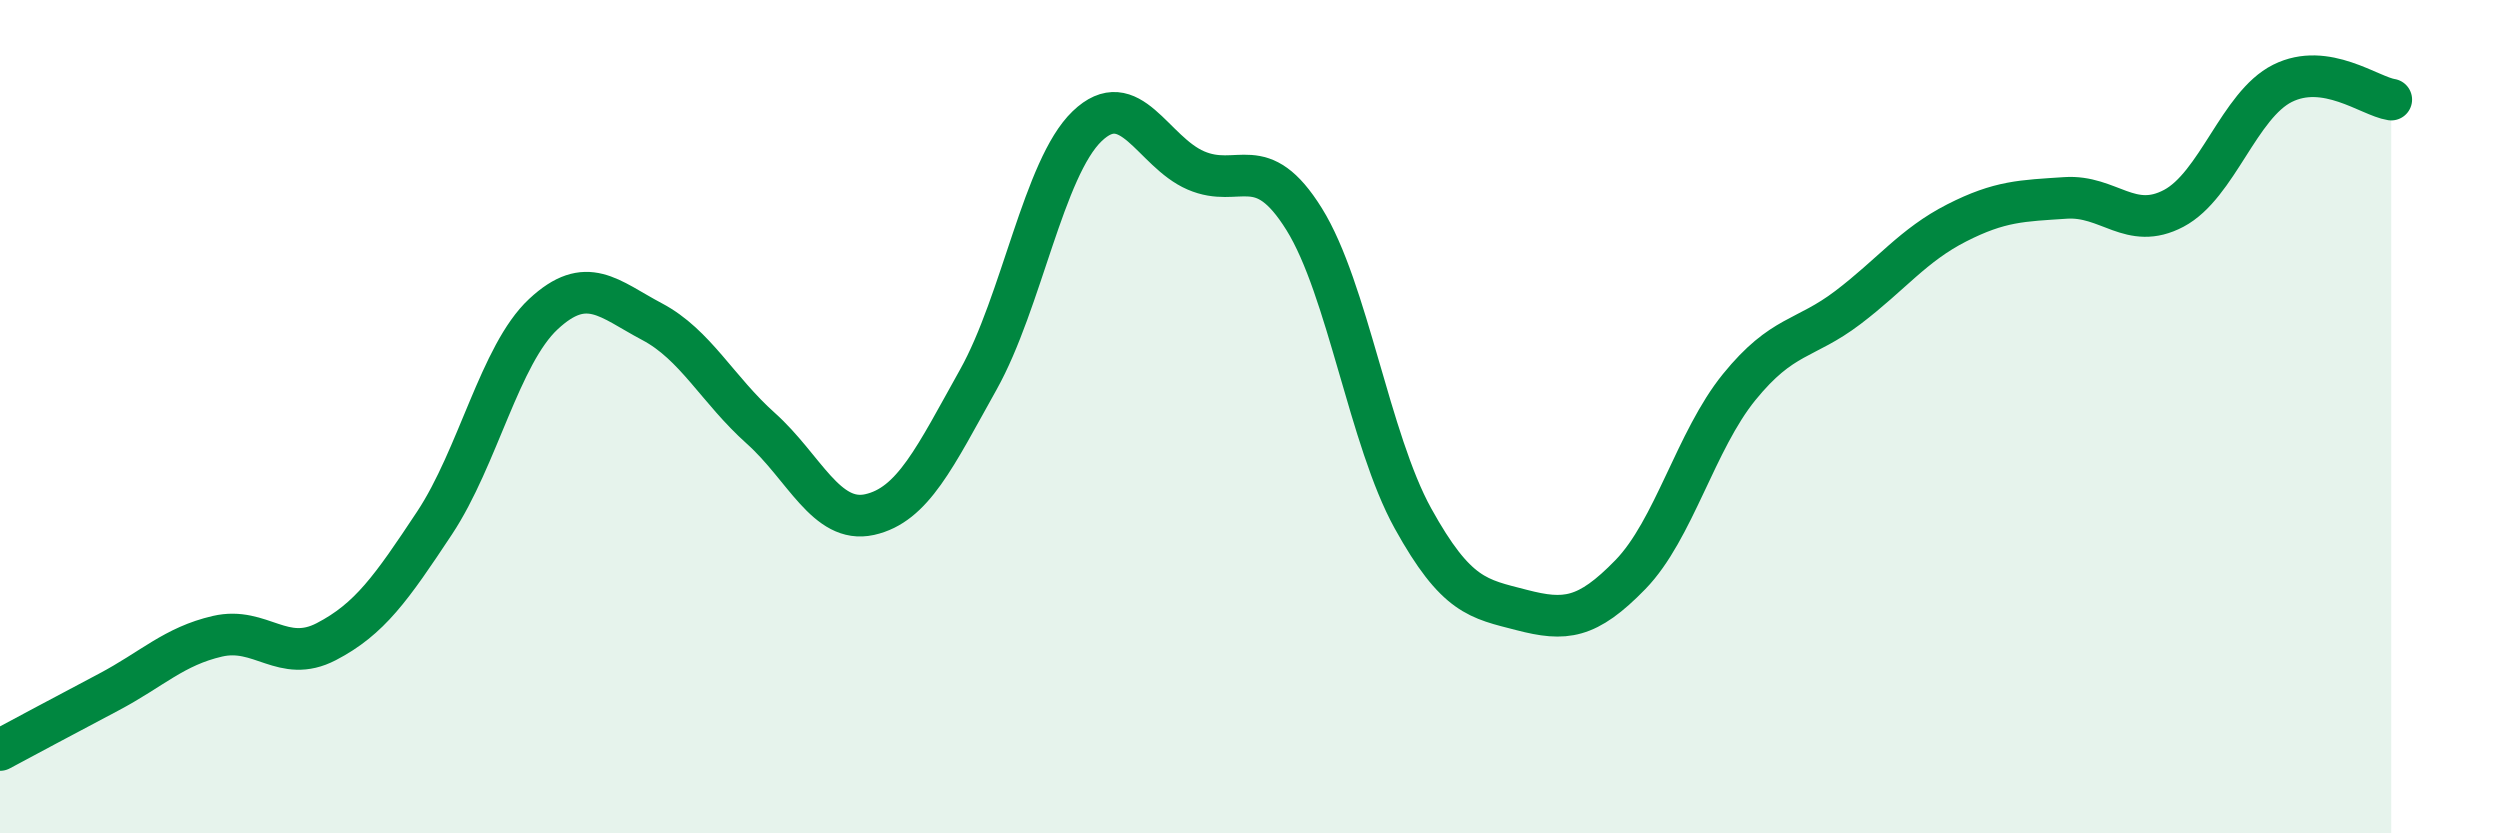
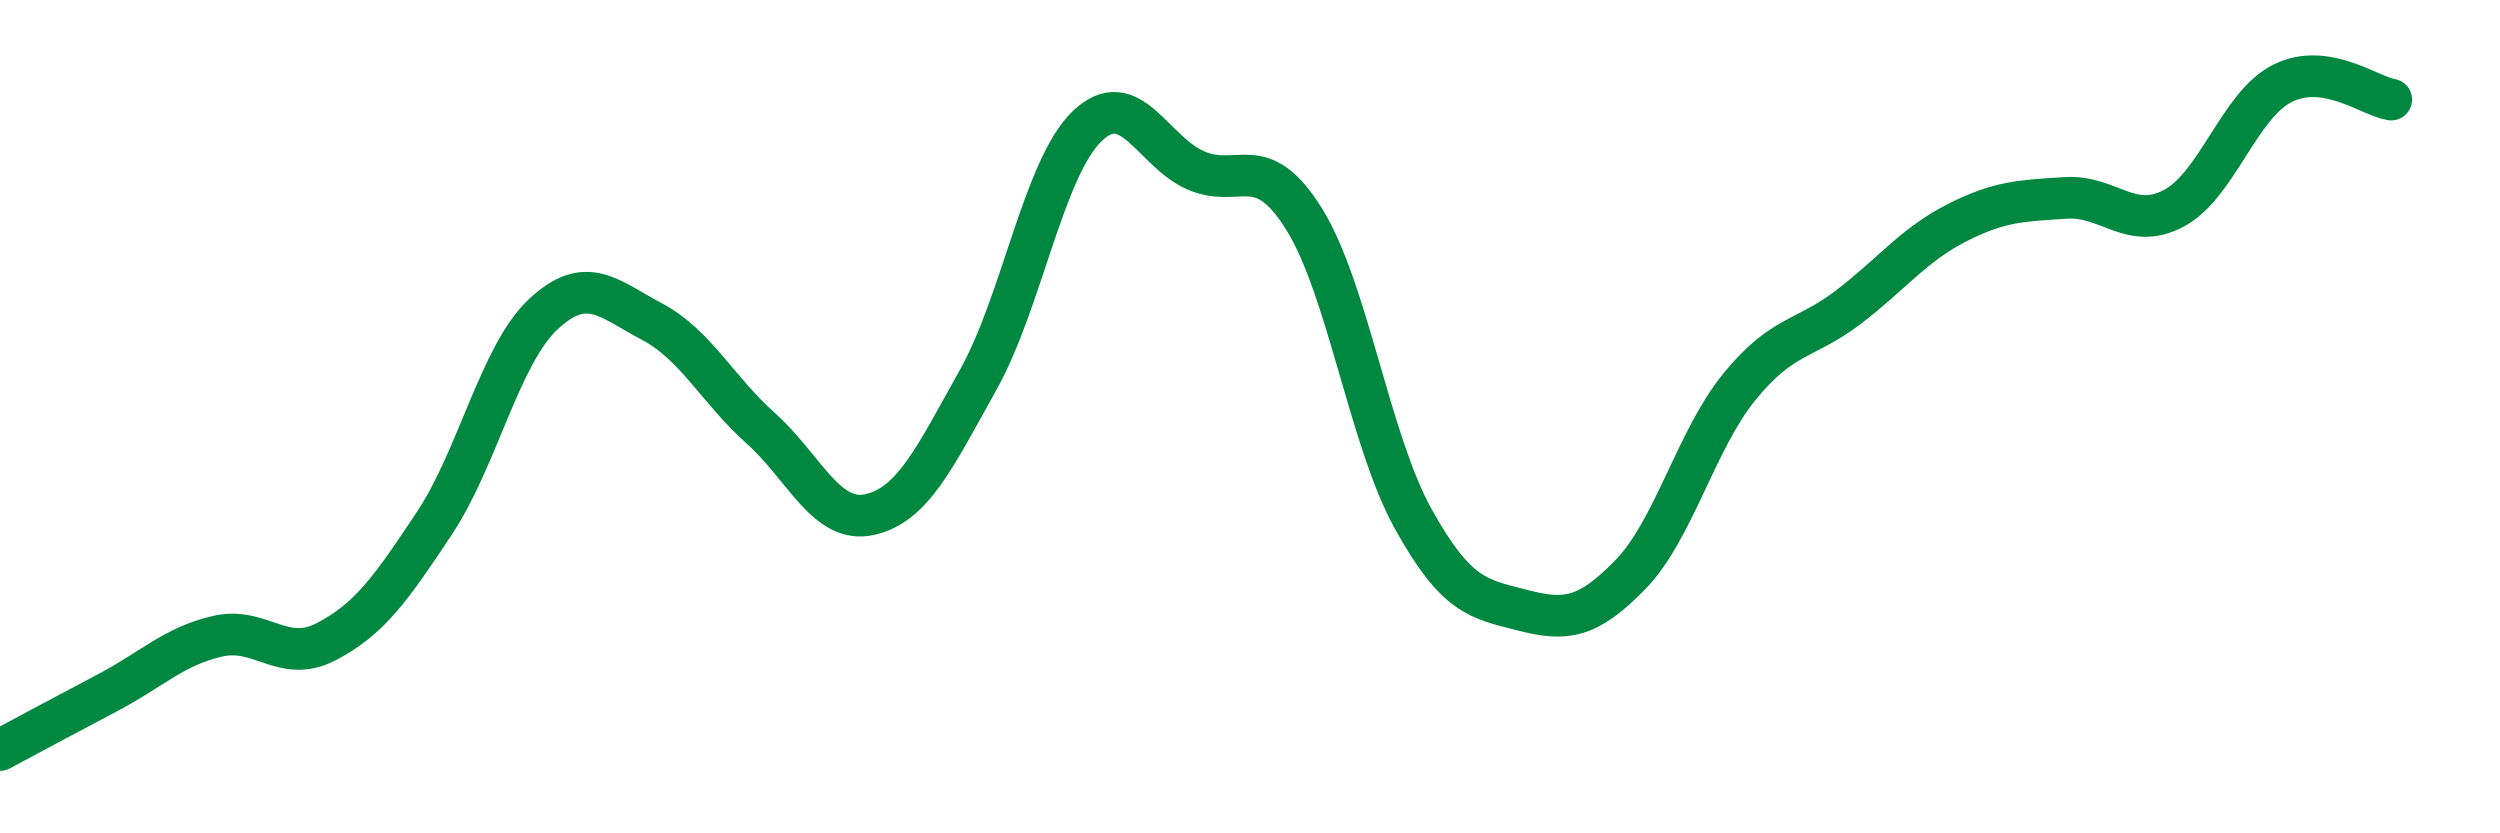
<svg xmlns="http://www.w3.org/2000/svg" width="60" height="20" viewBox="0 0 60 20">
-   <path d="M 0,18 C 0.52,17.72 1.57,17.16 2.61,16.61 C 3.65,16.06 4.18,15.51 5.22,15.27 C 6.26,15.03 6.79,15.94 7.83,15.4 C 8.87,14.86 9.39,14.12 10.43,12.55 C 11.47,10.98 12,8.51 13.04,7.54 C 14.08,6.57 14.61,7.17 15.65,7.72 C 16.69,8.27 17.22,9.35 18.26,10.28 C 19.3,11.21 19.83,12.58 20.87,12.35 C 21.91,12.12 22.44,10.97 23.48,9.11 C 24.52,7.25 25.05,4.03 26.09,3.03 C 27.13,2.03 27.66,3.64 28.7,4.09 C 29.74,4.54 30.26,3.59 31.3,5.26 C 32.34,6.93 32.87,10.56 33.91,12.44 C 34.95,14.32 35.48,14.37 36.52,14.64 C 37.56,14.91 38.09,14.86 39.13,13.79 C 40.17,12.72 40.7,10.57 41.74,9.29 C 42.78,8.01 43.31,8.17 44.35,7.38 C 45.39,6.59 45.92,5.88 46.96,5.35 C 48,4.82 48.53,4.82 49.57,4.75 C 50.61,4.68 51.13,5.55 52.17,5 C 53.21,4.45 53.74,2.52 54.78,2 C 55.82,1.48 56.87,2.31 57.39,2.39L57.39 20L0 20Z" fill="#008740" opacity="0.1" stroke-linecap="round" stroke-linejoin="round" />
  <path d="M 0,18 C 0.52,17.72 1.57,17.16 2.61,16.61 C 3.65,16.06 4.18,15.51 5.22,15.27 C 6.26,15.03 6.79,15.94 7.83,15.4 C 8.87,14.86 9.39,14.12 10.43,12.55 C 11.47,10.98 12,8.51 13.04,7.54 C 14.08,6.57 14.61,7.17 15.65,7.72 C 16.69,8.27 17.22,9.35 18.26,10.28 C 19.3,11.21 19.83,12.58 20.87,12.35 C 21.91,12.12 22.44,10.97 23.48,9.11 C 24.52,7.25 25.05,4.03 26.09,3.03 C 27.13,2.03 27.66,3.64 28.7,4.09 C 29.74,4.54 30.26,3.59 31.3,5.26 C 32.34,6.93 32.87,10.56 33.91,12.44 C 34.95,14.32 35.48,14.37 36.52,14.64 C 37.56,14.91 38.09,14.86 39.13,13.79 C 40.17,12.72 40.7,10.57 41.74,9.29 C 42.78,8.01 43.31,8.17 44.35,7.38 C 45.39,6.59 45.92,5.88 46.96,5.35 C 48,4.82 48.53,4.82 49.57,4.75 C 50.61,4.68 51.13,5.55 52.17,5 C 53.21,4.45 53.74,2.52 54.78,2 C 55.82,1.48 56.87,2.31 57.39,2.39" stroke="#008740" stroke-width="1" fill="none" stroke-linecap="round" stroke-linejoin="round" />
</svg>